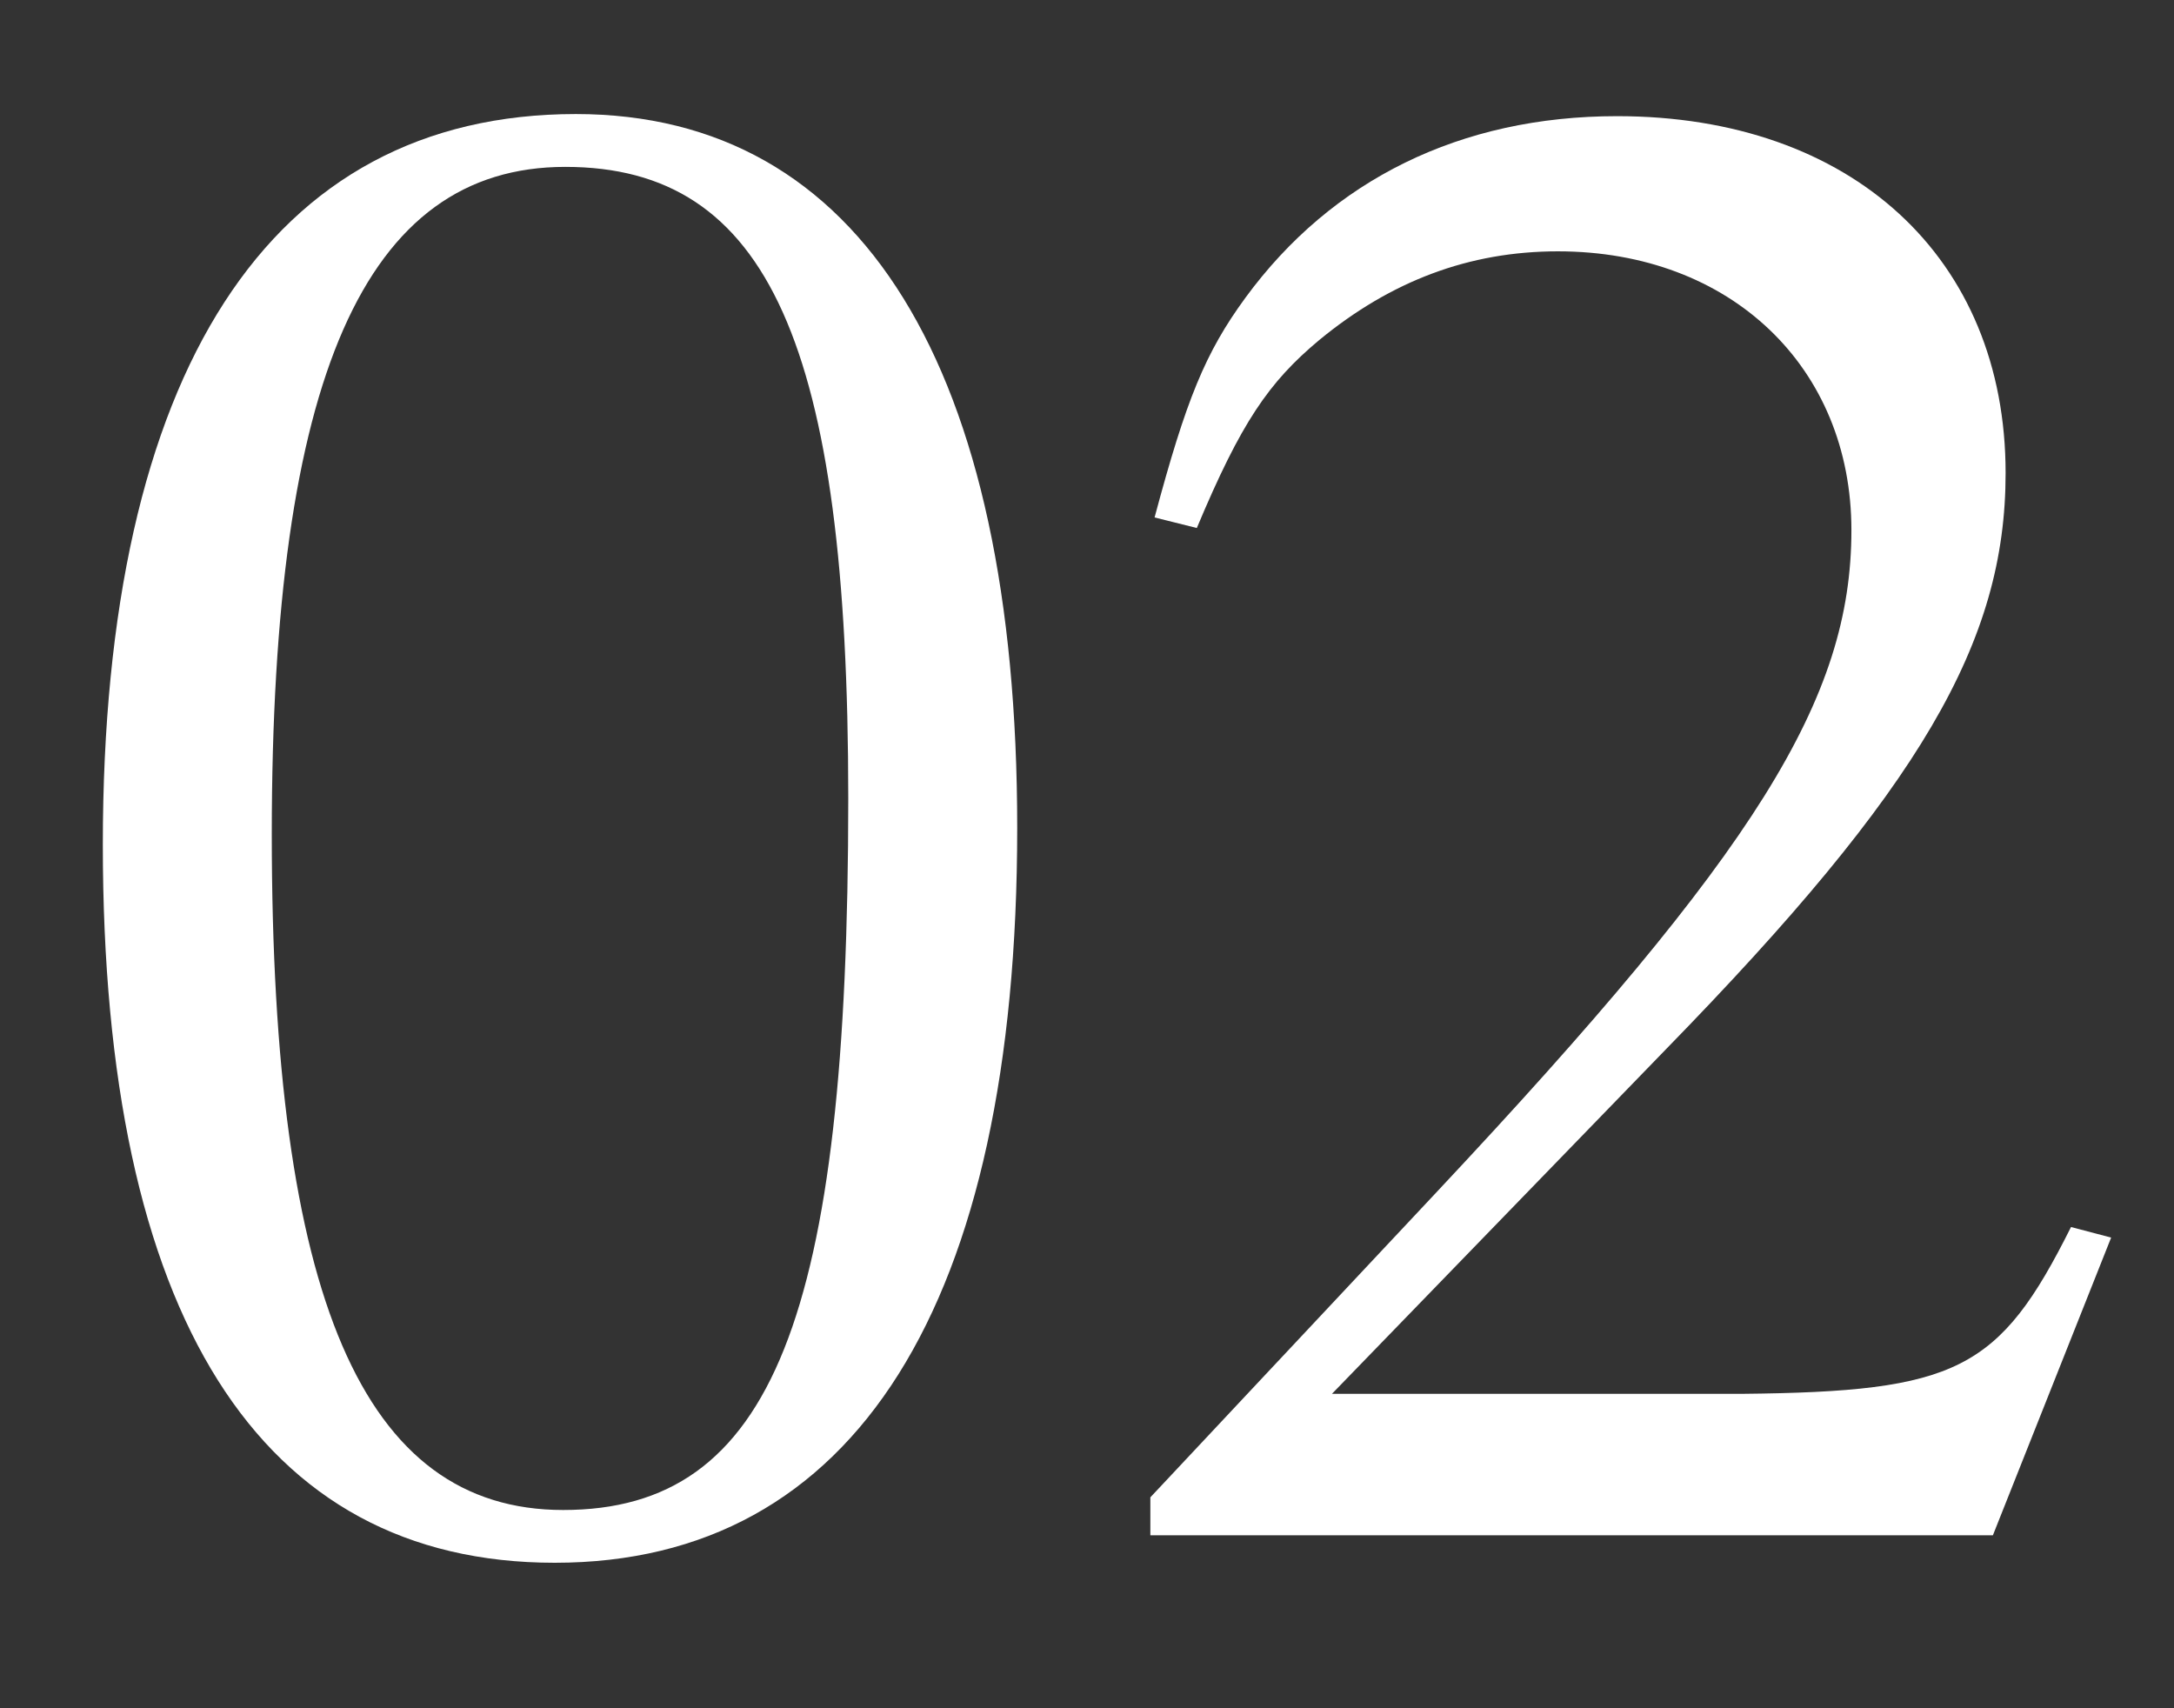
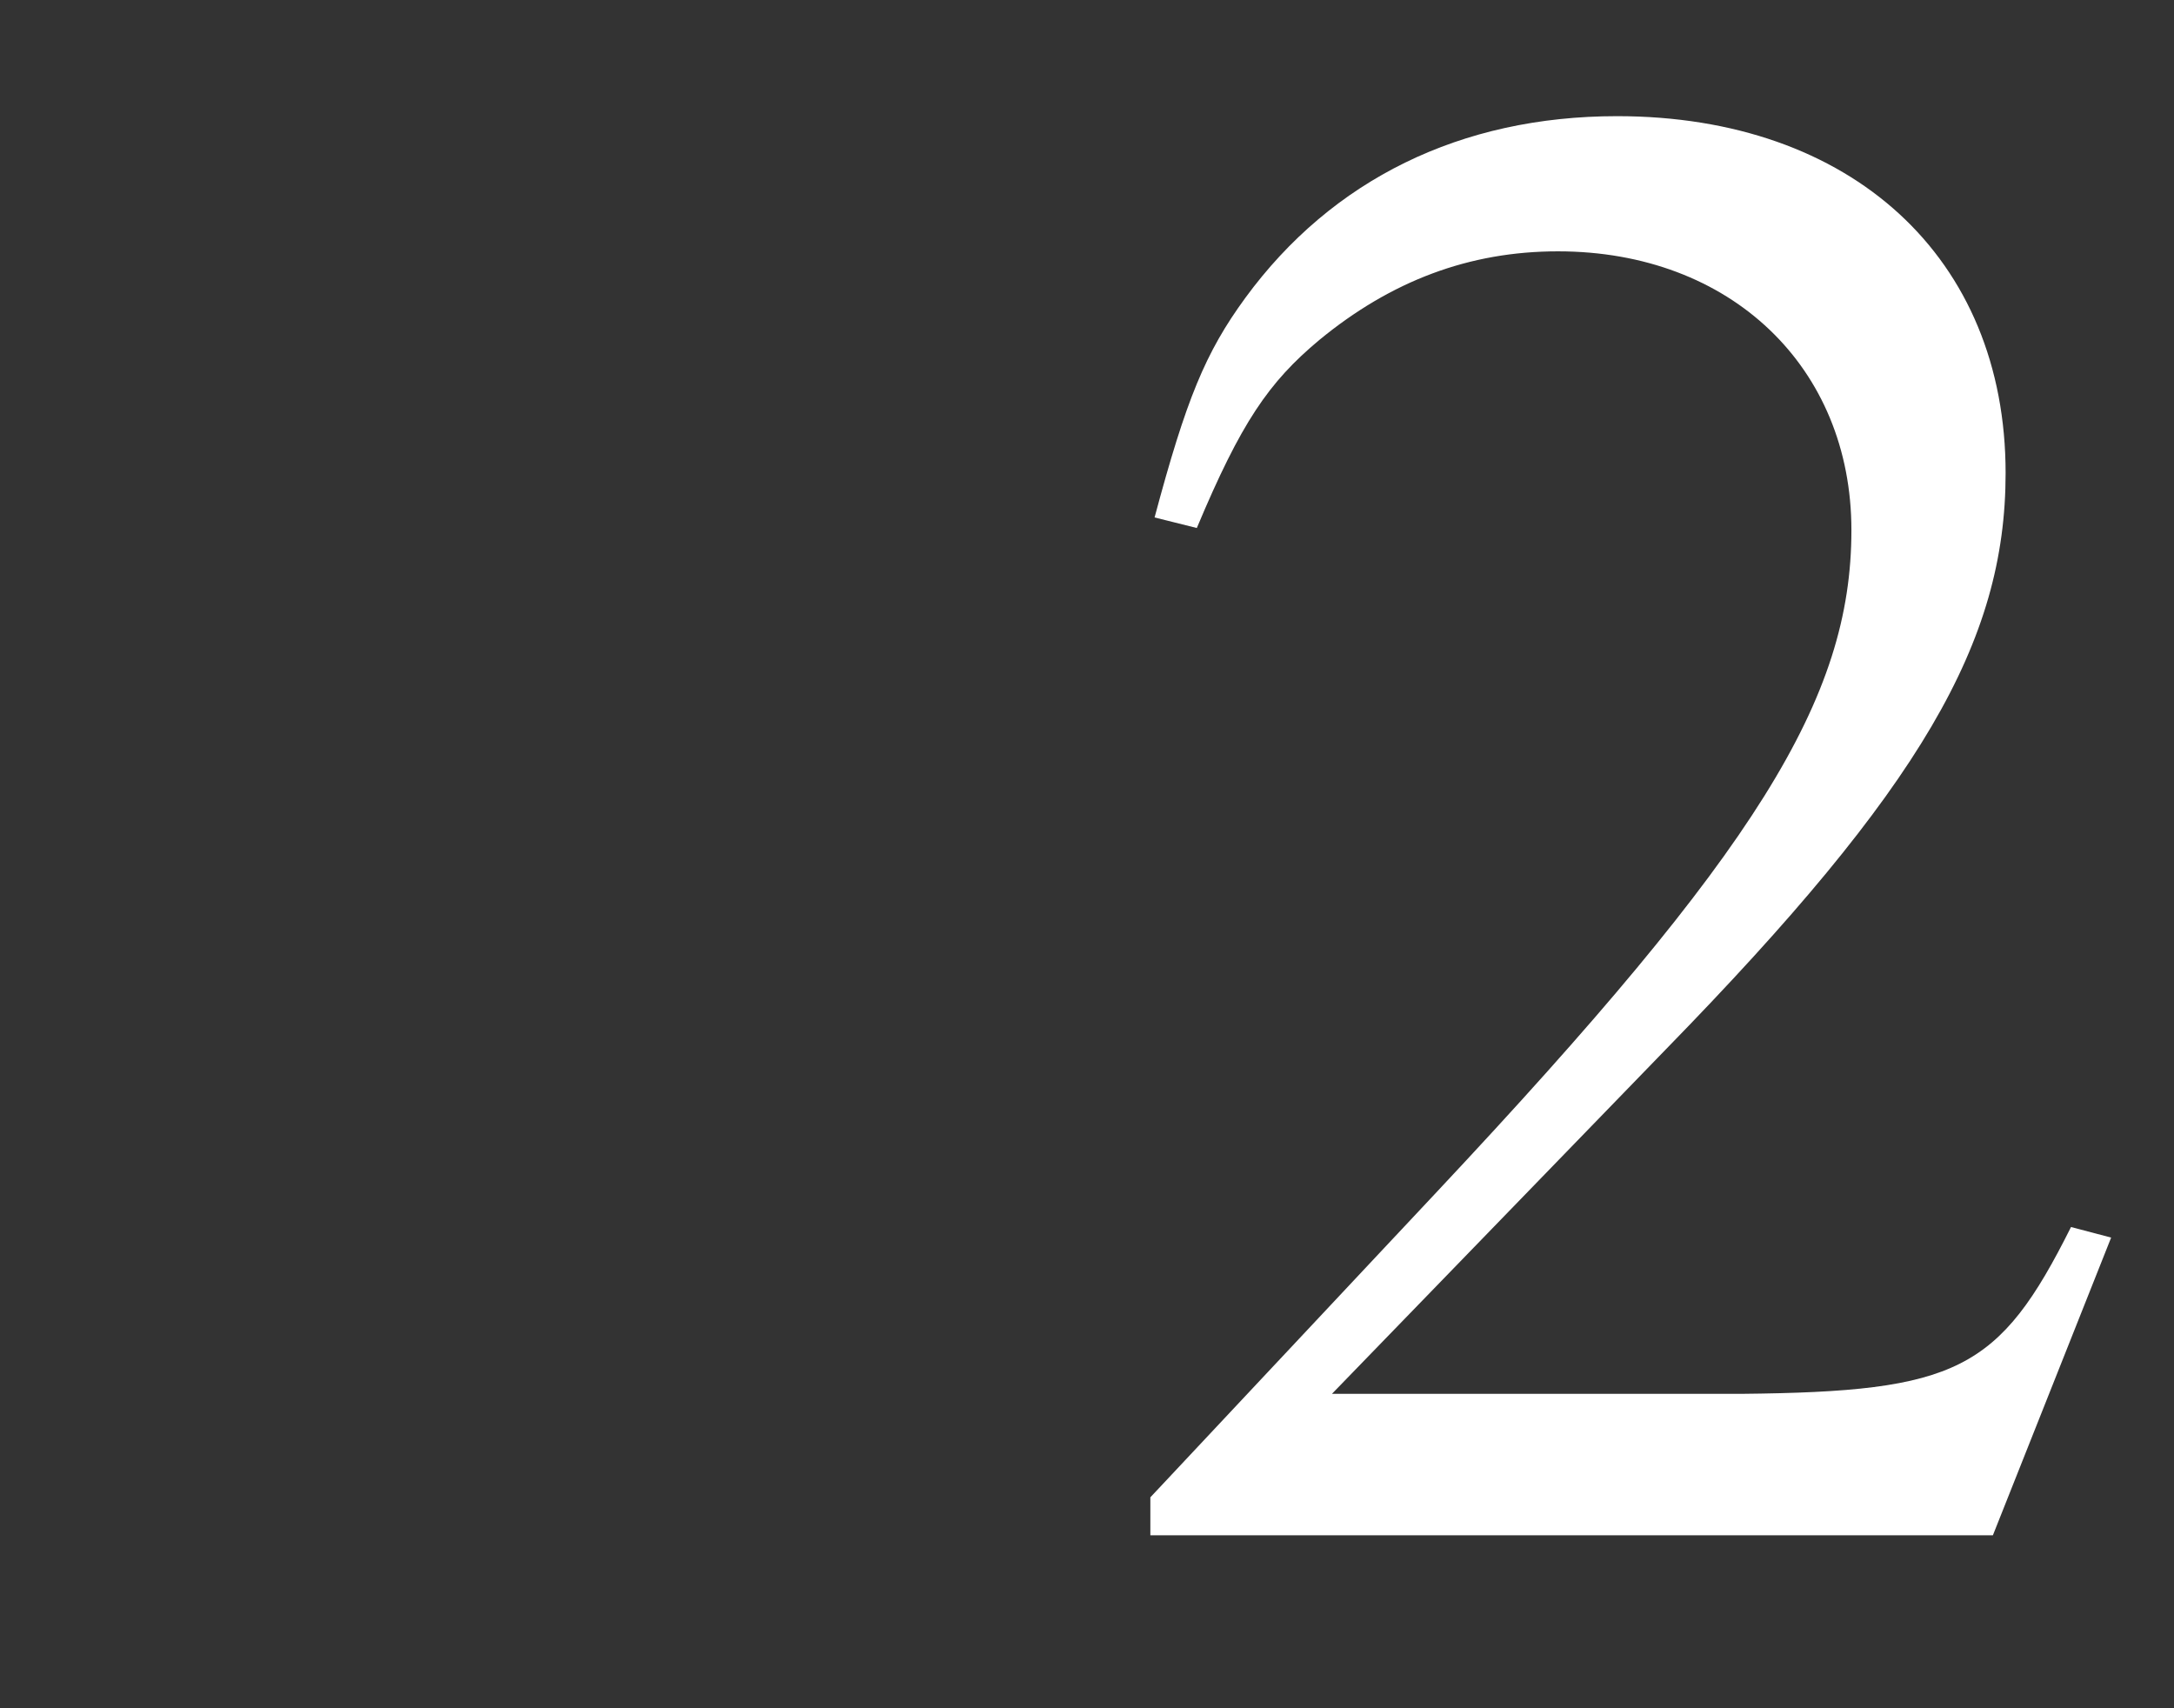
<svg xmlns="http://www.w3.org/2000/svg" version="1.1" x="0px" y="0px" viewBox="0 0 70 55" enable-background="new 0 0 70 55" xml:space="preserve">
  <rect x="0" y="0" width="70" height="55" fill="#333333" stroke="none" />
  <g id="レイヤー_1">
</g>
  <g id="フッター">
</g>
  <g id="コンテンツ">
    <g>
      <g>
-         <path fill="#FFFFFF" d="M32.753,26.654c0,15.367-5.235,23.662-14.891,23.662c-9.519,0-14.551-7.955-14.551-23.117     c0-15.23,5.372-23.527,15.23-23.527C27.721,3.672,32.753,11.832,32.753,26.654z M8.751,26.859     c0,14.889,2.924,21.758,9.383,21.758c6.731,0,9.179-6.188,9.179-22.914c0-14.619-2.584-20.33-9.111-20.33     C11.743,5.373,8.751,12.172,8.751,26.859z" />
        <path fill="#FFFFFF" d="M37.04,48.209l9.247-9.859c10.267-10.947,13.326-15.842,13.326-21.281c0-5.236-3.875-8.977-9.451-8.977     c-2.856,0-5.372,0.953-7.683,2.855C40.848,12.309,39.963,13.6,38.536,17l-1.36-0.34c1.02-3.809,1.632-5.305,2.924-7.072     c2.788-3.807,6.935-5.848,11.967-5.848c7.547,0,12.511,4.557,12.511,11.492c0,5.439-2.72,10.131-10.947,18.561L42.887,44.877     h13.191c6.935-0.068,8.295-0.748,10.606-5.371l1.292,0.34l-3.808,9.586H37.04V48.209z" />
      </g>
    </g>
  </g>
  <g id="タイトル">
</g>
  <g id="ヘッダー">
</g>
</svg>